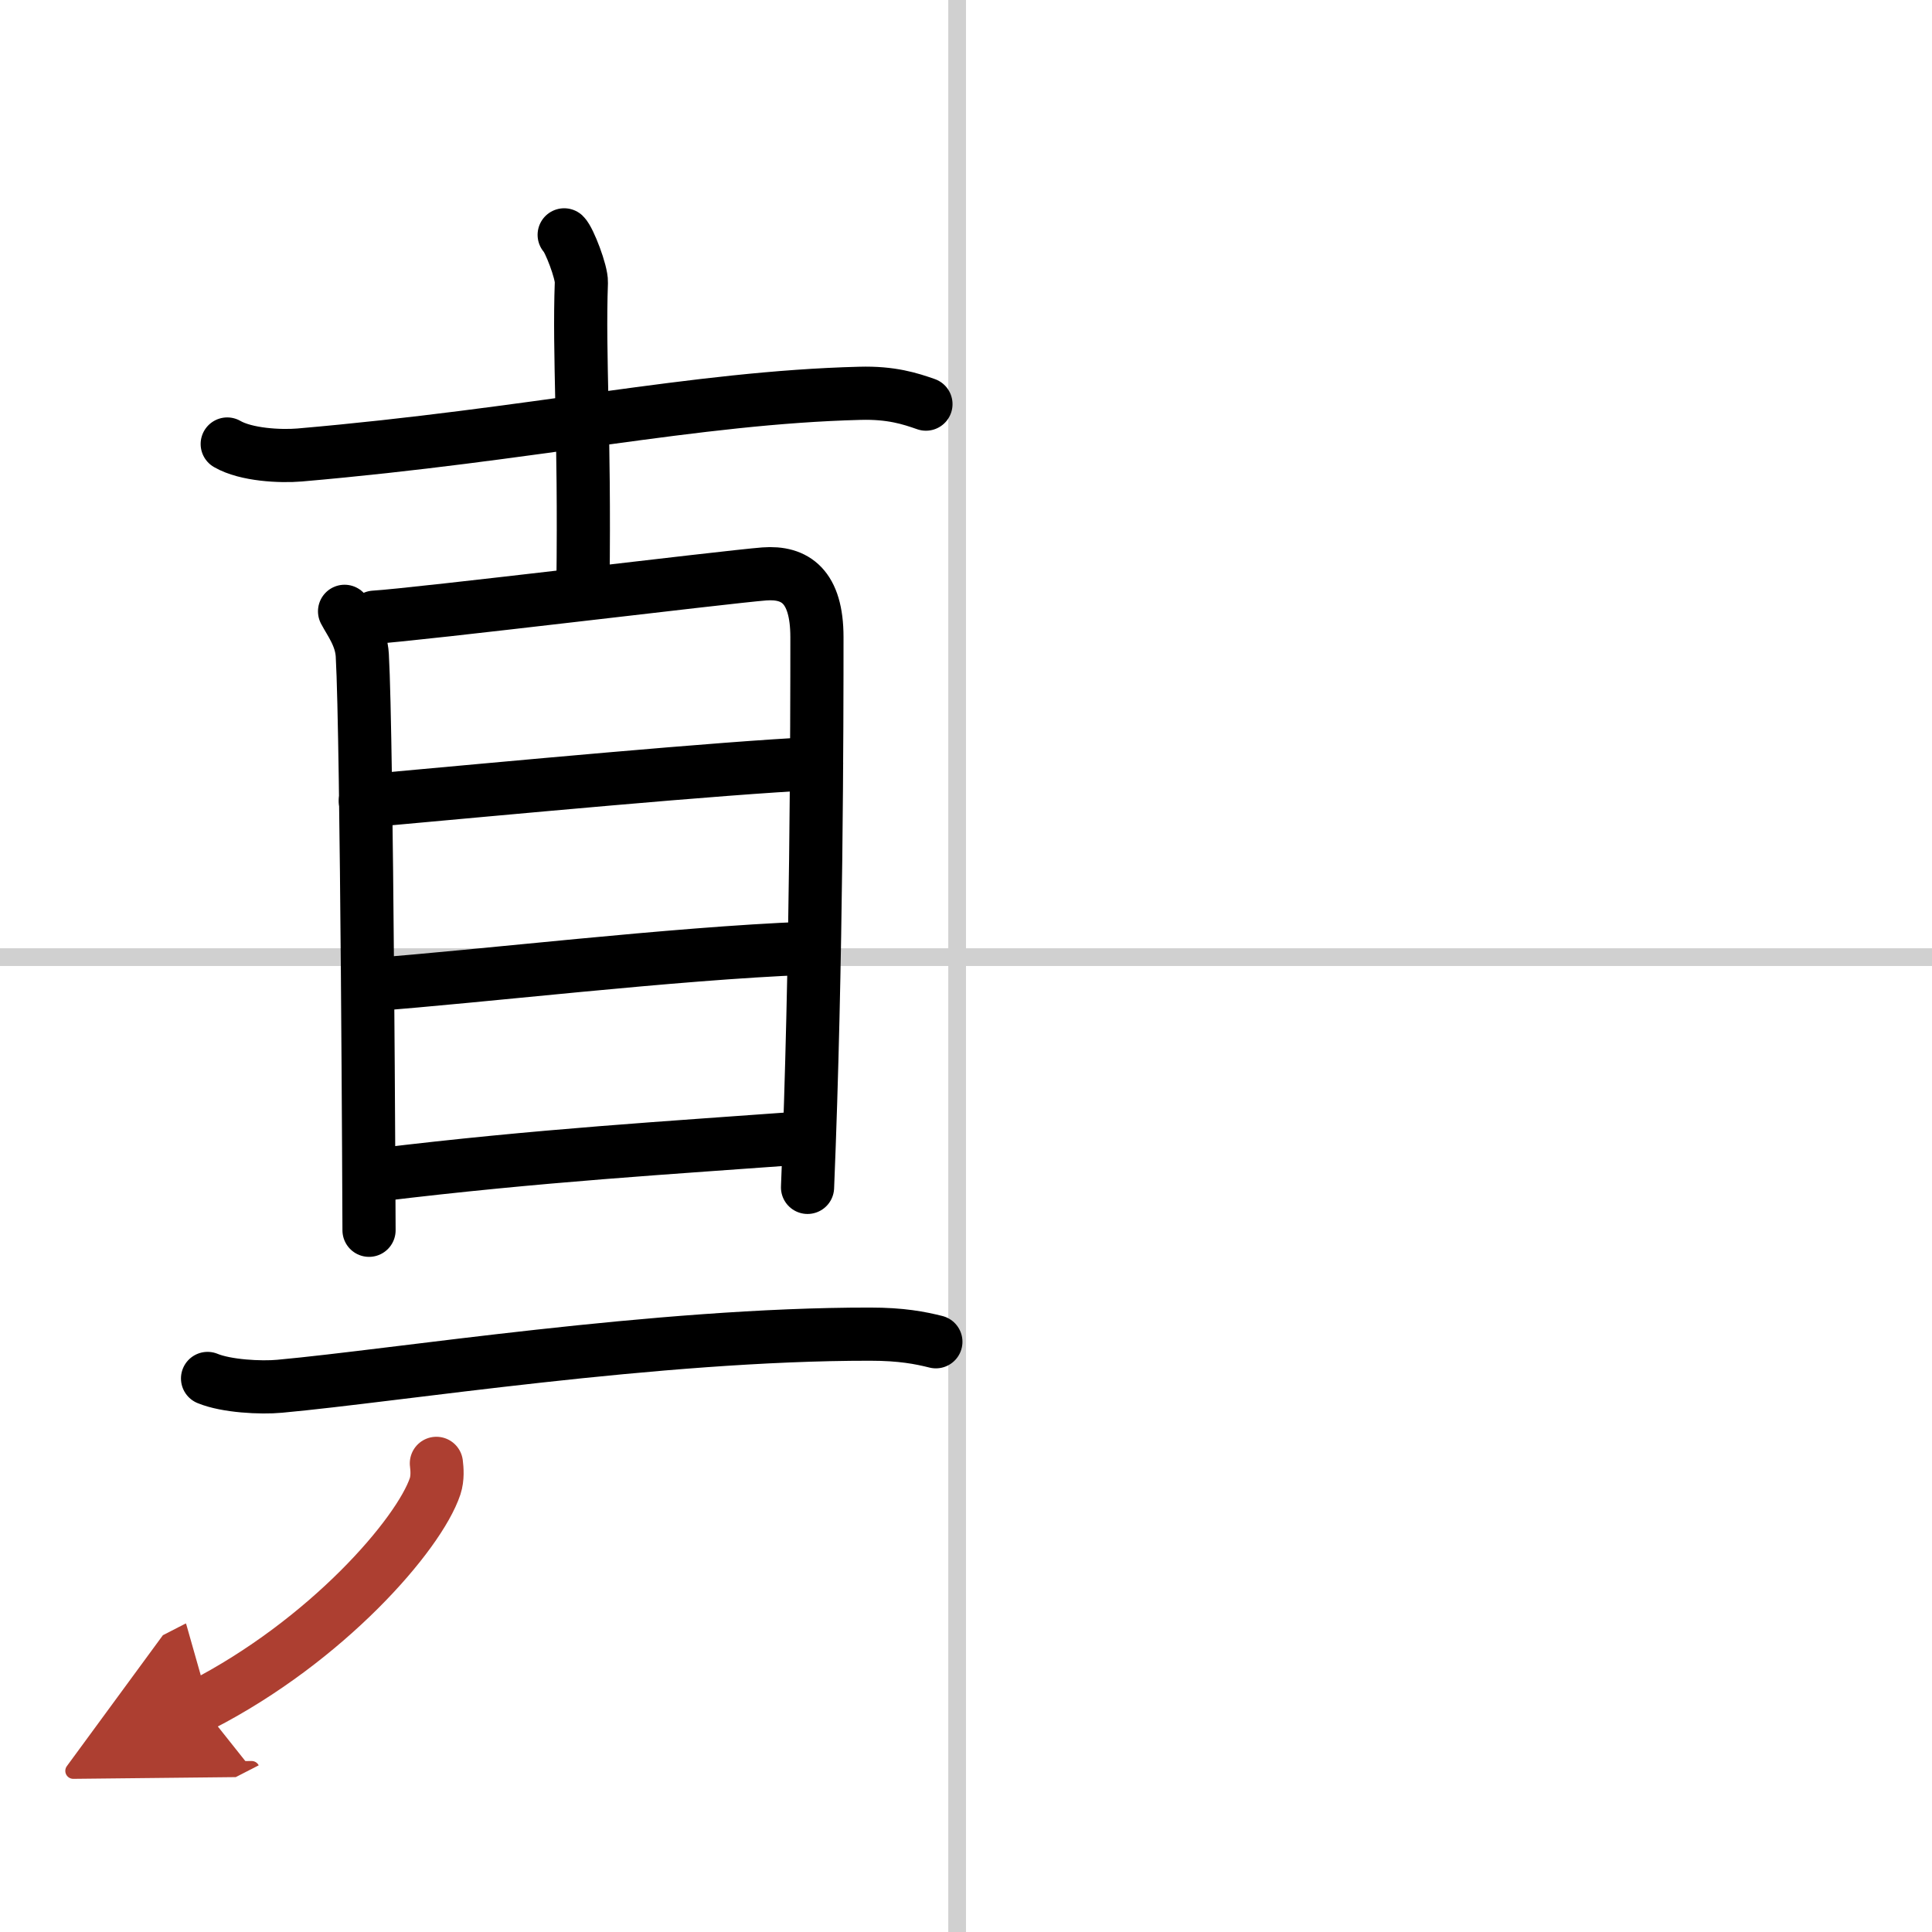
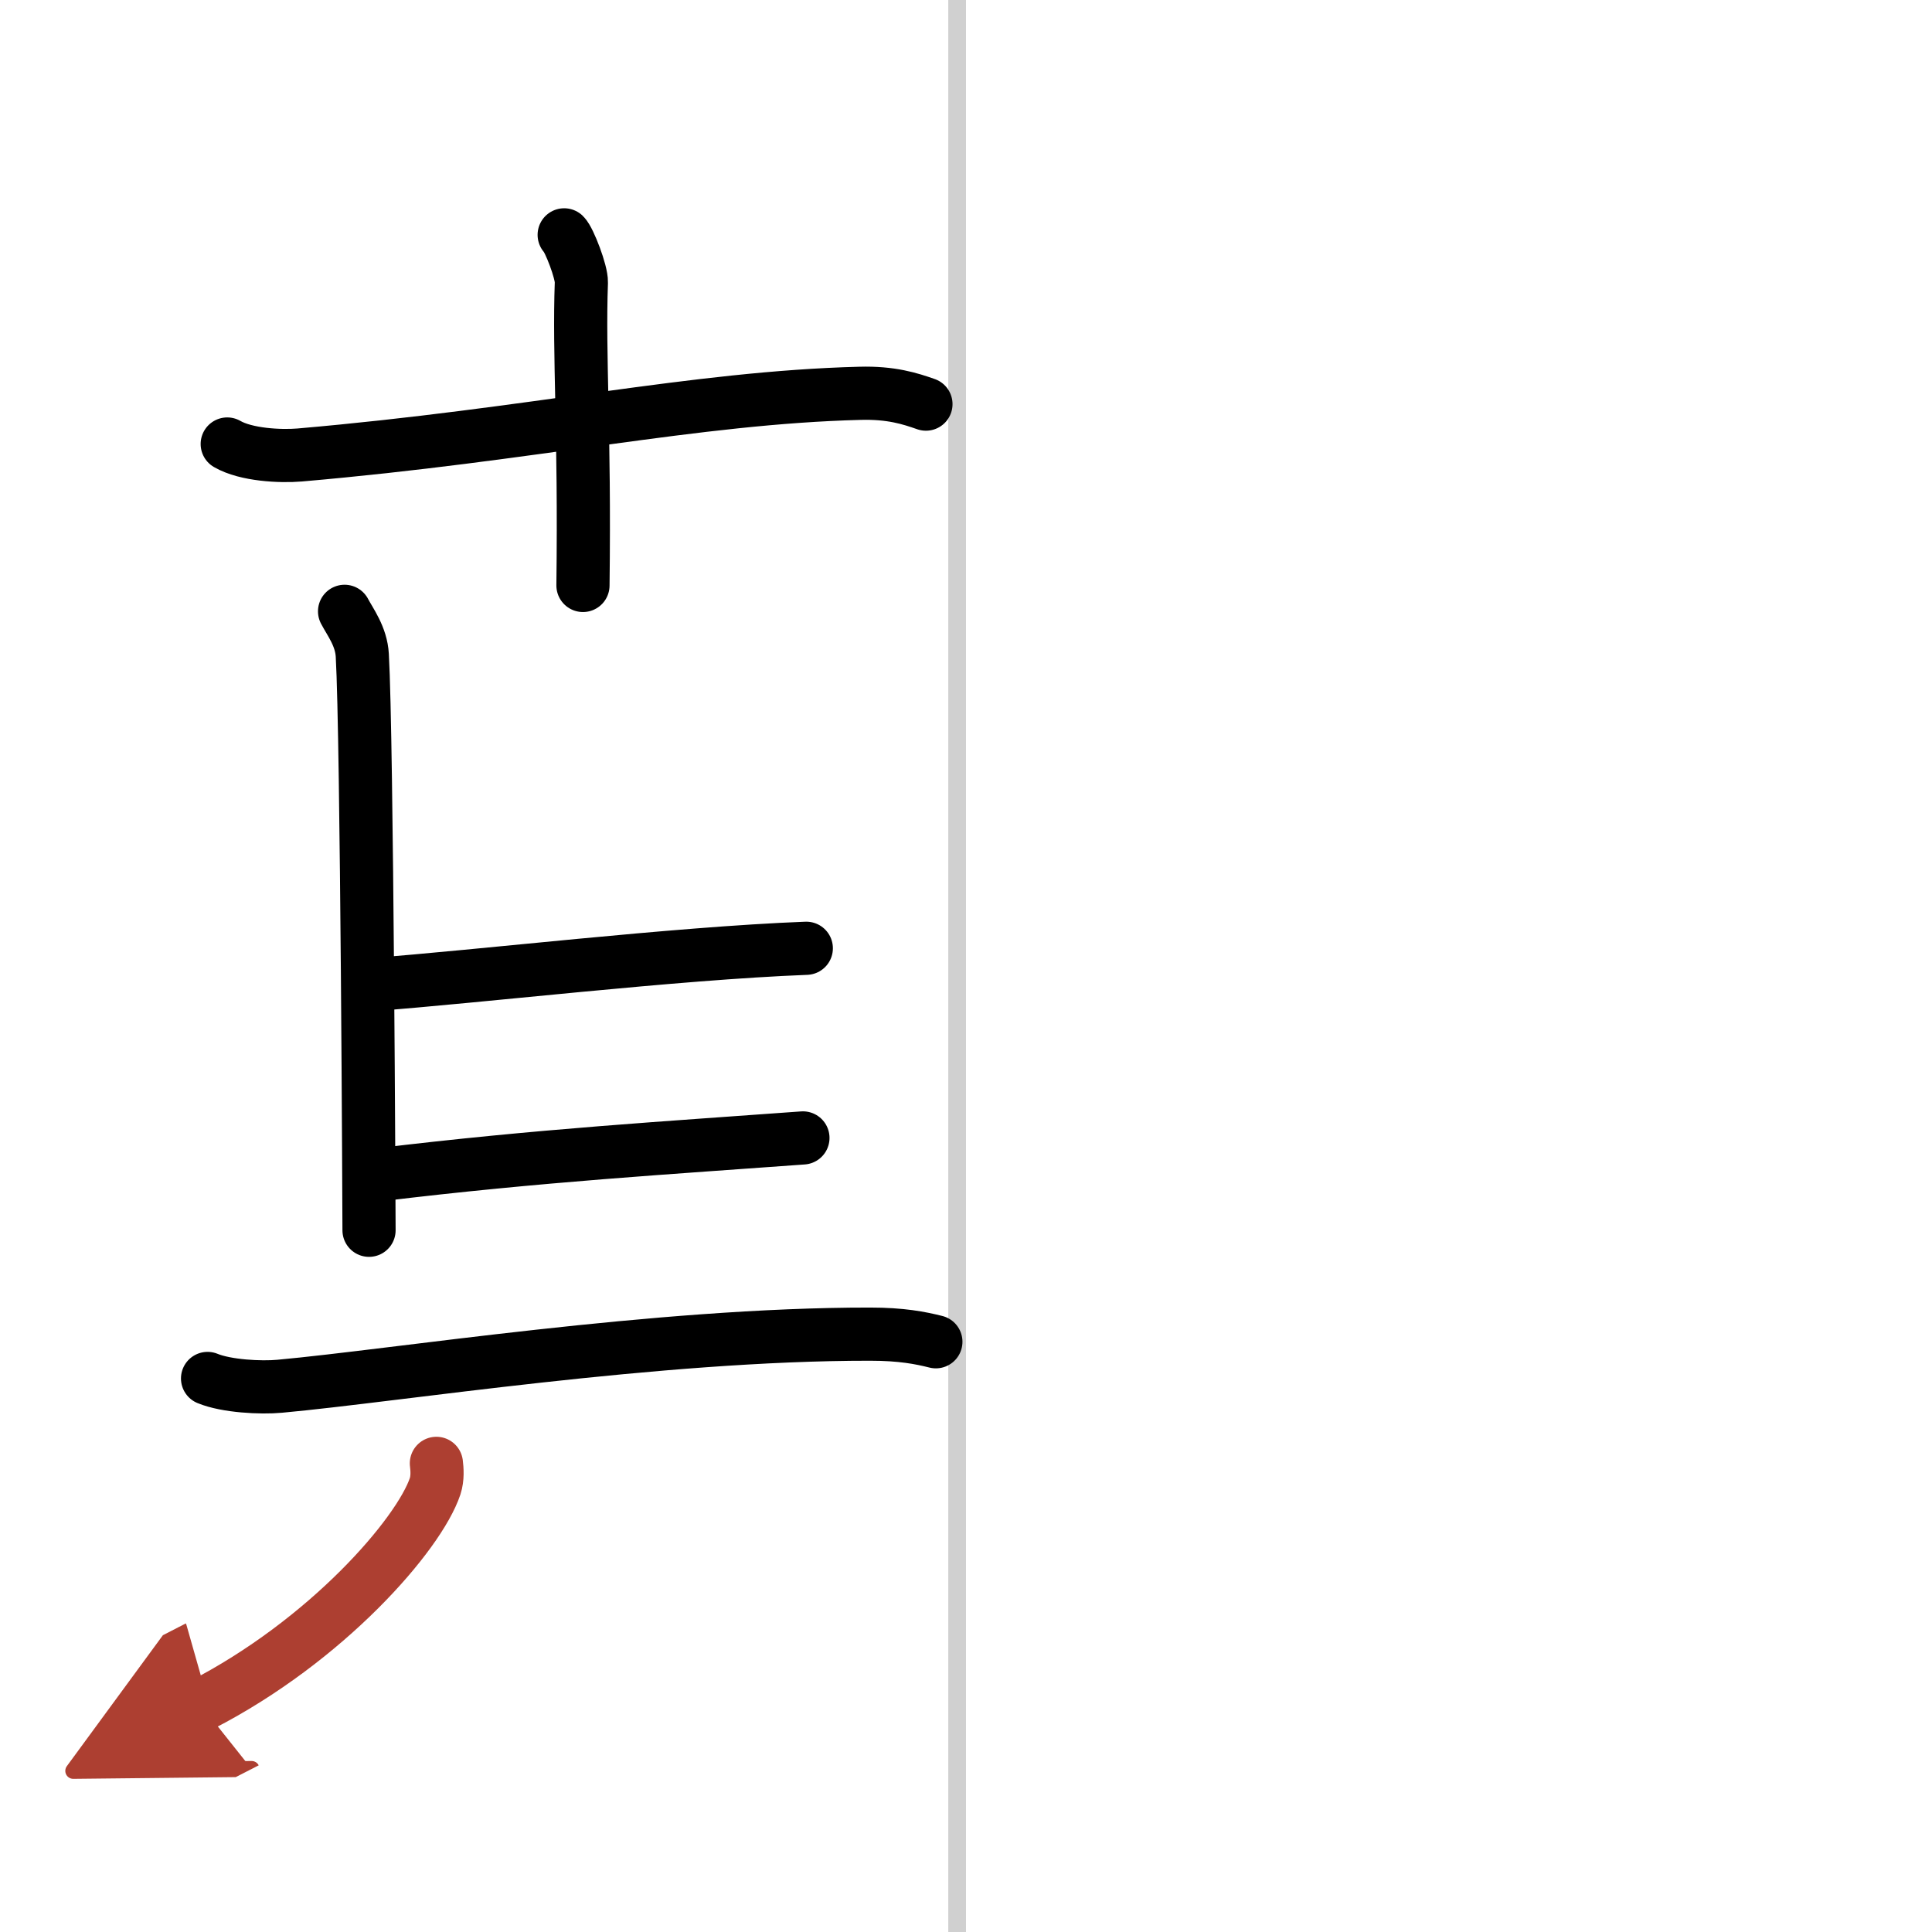
<svg xmlns="http://www.w3.org/2000/svg" width="400" height="400" viewBox="0 0 109 109">
  <defs>
    <marker id="a" markerWidth="4" orient="auto" refX="1" refY="5" viewBox="0 0 10 10">
      <polyline points="0 0 10 5 0 10 1 5" fill="#ad3f31" stroke="#ad3f31" />
    </marker>
  </defs>
  <g fill="none" stroke="#000" stroke-linecap="round" stroke-linejoin="round" stroke-width="3">
-     <rect width="100%" height="100%" fill="#fff" stroke="#fff" />
    <line x1="54" x2="54" y2="109" stroke="#d0d0d0" stroke-width="1" />
-     <line x2="109" y1="54" y2="54" stroke="#d0d0d0" stroke-width="1" />
    <path d="m12.82 25.05c1.07 0.62 3.01 0.71 4.08 0.62 13.17-1.14 22.27-3.24 31.61-3.48 1.78-0.05 2.84 0.3 3.73 0.61" />
    <path d="m31.83 13.25c0.29 0.28 0.99 2.11 0.97 2.68-0.15 4.2 0.2 8.32 0.09 17.1" />
    <path d="m19.44 34.49c0.32 0.61 0.94 1.41 1 2.48 0.27 4.74 0.38 31.9 0.38 32.44" />
-     <path d="m21.12 34.82c2.3-0.13 19.91-2.28 22-2.44 1.74-0.13 2.97 0.69 2.97 3.57 0 4.67-0.01 18.39-0.53 31.04" />
-     <path d="m20.61 45.19c8.37-0.76 19.91-1.85 25.46-2.12" />
    <path d="m20.97 55.55c6.08-0.45 17.01-1.76 24.52-2.05" />
    <path d="m21.37 66.28c9.05-1.1 16.45-1.53 23.93-2.08" />
    <path d="m11.71 77.77c1.06 0.44 3.01 0.54 4.07 0.44 6.59-0.6 21.3-2.95 33.31-2.94 1.77 0 2.83 0.21 3.71 0.43" />
    <path d="m24.62 82.56c0.04 0.32 0.08 0.83-0.07 1.29-0.91 2.72-6.1 8.71-13.21 12.36" marker-end="url(#a)" stroke="#ad3f31" />
  </g>
</svg>